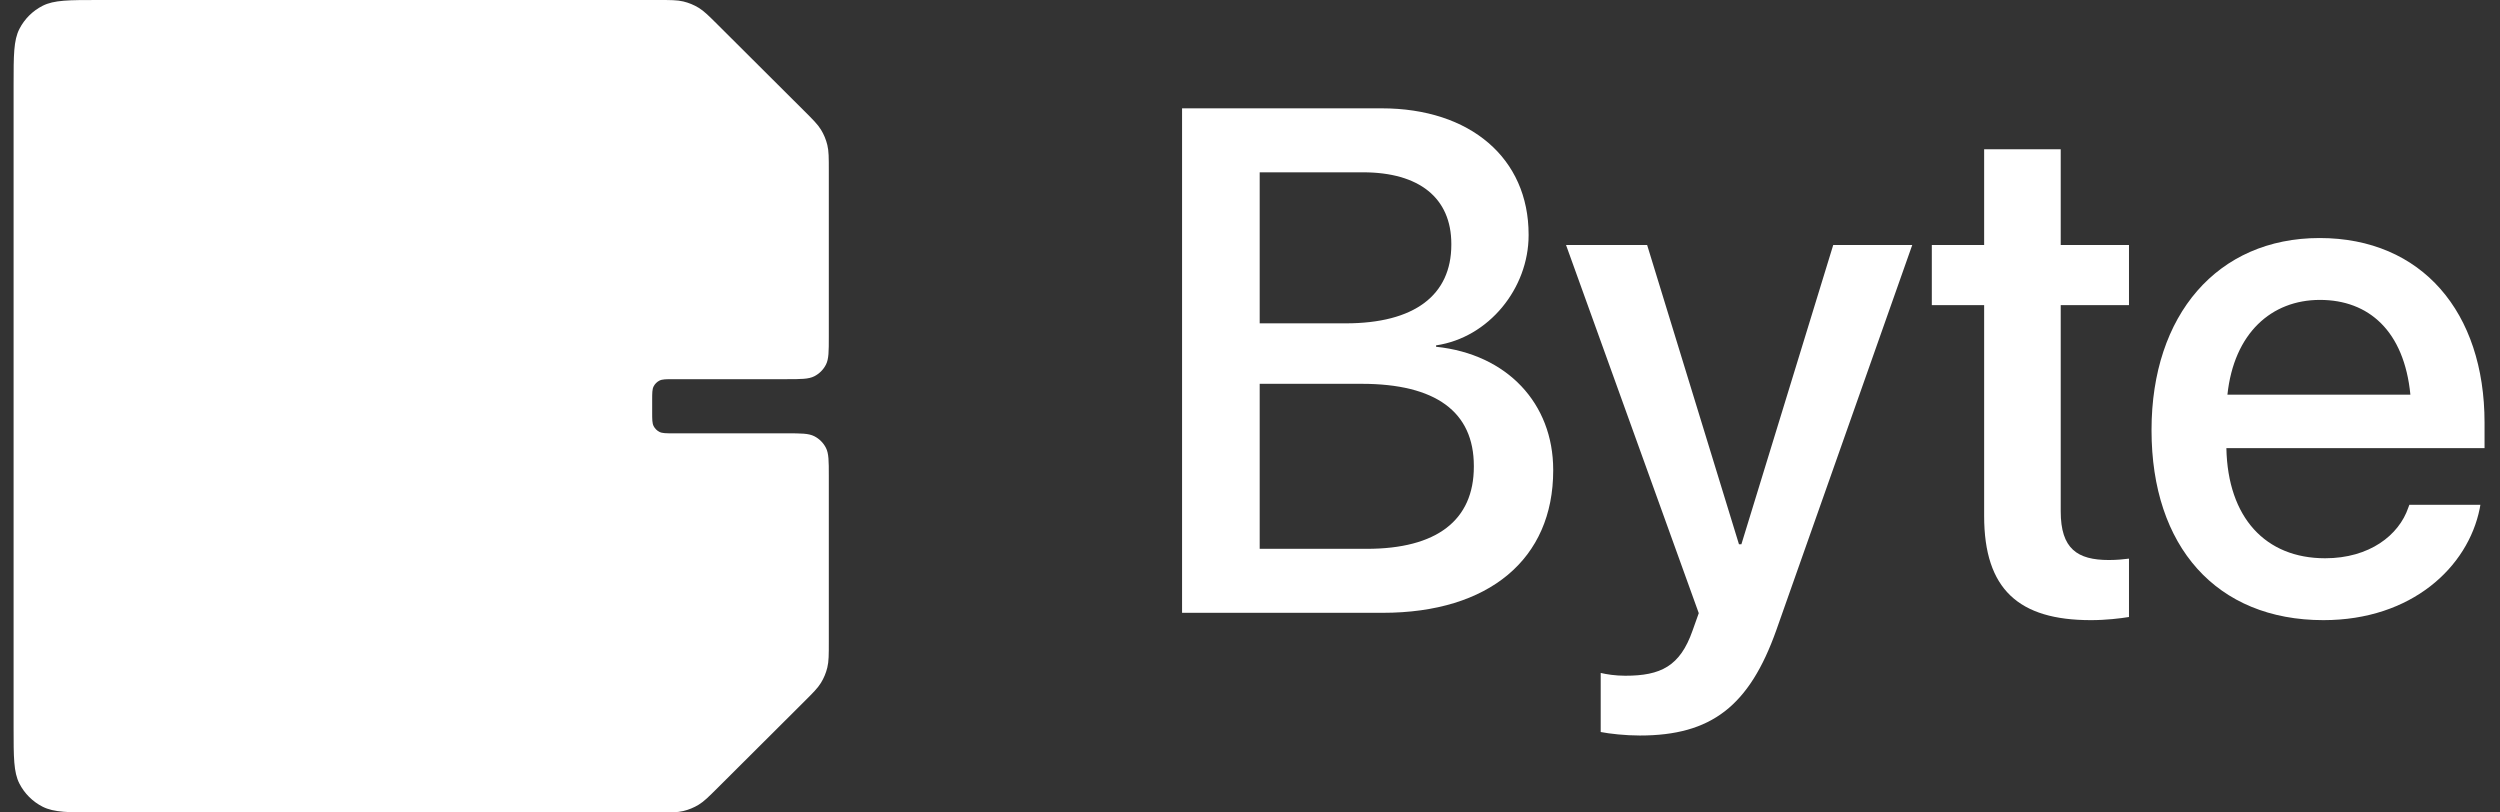
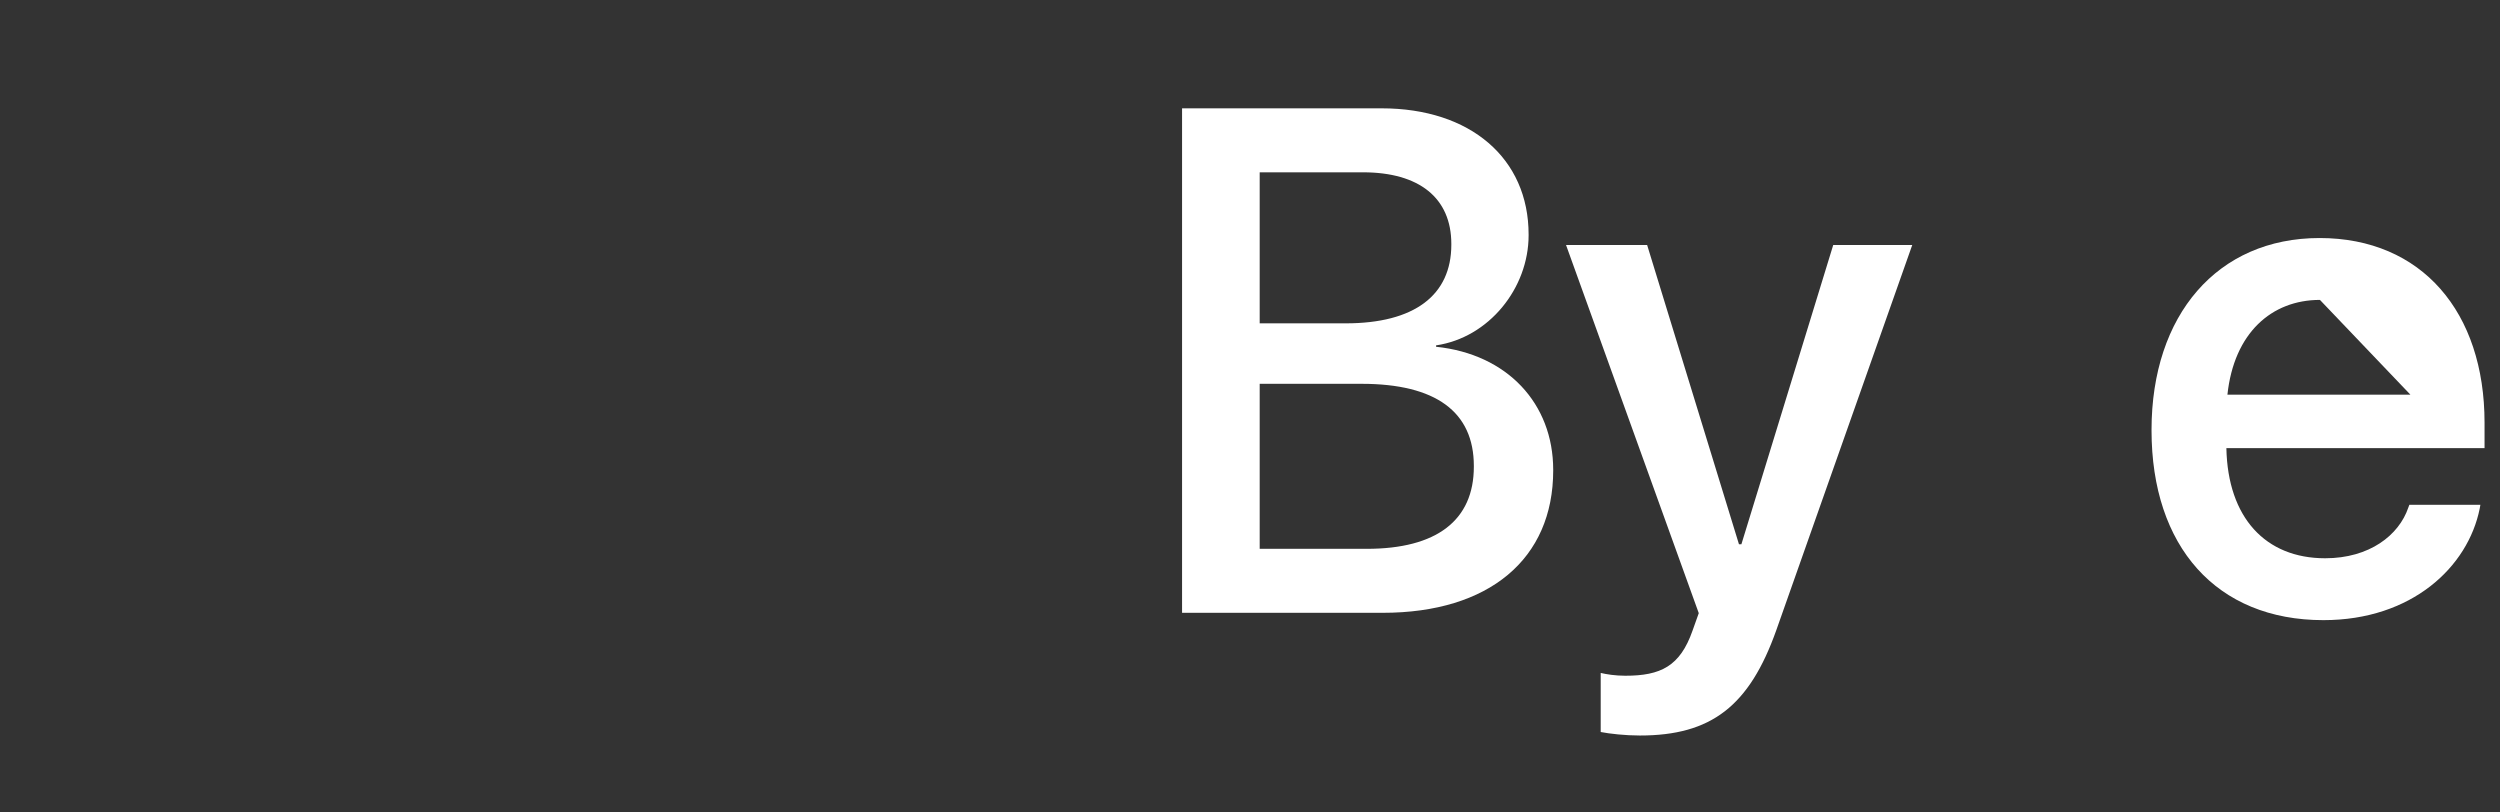
<svg xmlns="http://www.w3.org/2000/svg" width="160" height="52" viewBox="0 0 160 52" fill="none">
  <rect x="0" y="0" width="160" height="52" fill="#333333" stroke="none" />
  <g clip-path="url(#clip0_1116_1465)">
-     <path d="M42.091 0C42.924 0 43.34 0 43.732 0.094C44.08 0.177 44.412 0.314 44.717 0.5C45.06 0.71 45.355 1.004 45.944 1.591L51.447 7.076C52.036 7.663 52.331 7.957 52.542 8.299C52.728 8.603 52.866 8.934 52.949 9.28C53.044 9.671 53.044 10.086 53.044 10.916V17.333V21.551C53.044 22.502 53.044 22.977 52.858 23.34C52.695 23.659 52.434 23.919 52.114 24.082C51.749 24.267 51.273 24.267 50.319 24.267H43.101C42.624 24.267 42.386 24.267 42.204 24.359C42.044 24.441 41.914 24.57 41.832 24.73C41.739 24.912 41.739 25.149 41.739 25.624V26.376C41.739 26.851 41.739 27.088 41.832 27.27C41.914 27.43 42.044 27.559 42.204 27.641C42.386 27.733 42.624 27.733 43.101 27.733H50.319C51.273 27.733 51.749 27.733 52.114 27.918C52.434 28.081 52.695 28.341 52.858 28.66C53.044 29.023 53.044 29.498 53.044 30.449V34.667V41.084C53.044 41.914 53.044 42.329 52.949 42.72C52.866 43.066 52.728 43.397 52.542 43.701C52.331 44.044 52.036 44.337 51.447 44.924L45.944 50.409C45.355 50.996 45.06 51.29 44.717 51.5C44.412 51.686 44.08 51.823 43.732 51.906C43.34 52 42.924 52 42.091 52H9.565H6.319C4.411 52 3.458 52 2.729 51.63C2.088 51.305 1.567 50.785 1.241 50.147C0.87 49.421 0.87 48.47 0.87 46.569V43.333V8.667V5.431C0.87 3.53 0.87 2.579 1.241 1.853C1.567 1.215 2.088 0.695 2.729 0.37C3.458 0 4.411 0 6.319 0H9.565H42.091Z" fill="white" />
    <path d="M75.652 39.22V6.933H88.427C94.105 6.933 97.831 10.133 97.831 15.011V15.055C97.831 18.456 95.28 21.611 91.909 22.103V22.193C96.456 22.663 99.405 25.817 99.405 30.069V30.113C99.405 35.774 95.302 39.22 88.494 39.22H75.652ZM87.229 11.028H80.62V20.694H86.12C90.512 20.694 92.885 18.904 92.885 15.659V15.615C92.885 12.661 90.822 11.028 87.229 11.028ZM87.141 24.564H80.62V35.125H87.473C91.931 35.125 94.326 33.313 94.326 29.867V29.822C94.326 26.354 91.887 24.564 87.141 24.564Z" fill="white" />
    <path d="M104.951 47.073C104.019 47.073 103.021 46.961 102.445 46.849V43.068C102.822 43.157 103.376 43.247 104.019 43.247C106.282 43.247 107.523 42.643 108.322 40.361L108.721 39.242L100.227 15.682H105.417L111.294 34.834H111.449L117.326 15.682H122.383L113.689 40.316C111.959 45.194 109.52 47.073 104.951 47.073Z" fill="white" />
-     <path d="M133.816 39.689C129.203 39.689 126.985 37.721 126.985 33.022V19.53H123.636V15.682H126.985V9.551H131.886V15.682H136.255V19.53H131.886V32.731C131.886 35.125 132.951 35.841 134.969 35.841C135.479 35.841 135.901 35.796 136.255 35.752V39.488C135.701 39.578 134.792 39.689 133.816 39.689Z" fill="white" />
-     <path d="M148.698 39.689C141.845 39.689 137.698 34.968 137.698 27.54V27.518C137.698 20.157 141.912 15.234 148.454 15.234C154.997 15.234 159.011 19.978 159.011 27.048V28.681H142.488C142.577 33.134 144.995 35.729 148.809 35.729C151.648 35.729 153.533 34.252 154.132 32.485L154.199 32.306H158.745L158.701 32.552C157.947 36.289 154.354 39.689 148.698 39.689ZM148.476 19.194C145.372 19.194 142.976 21.32 142.555 25.258H154.265C153.866 21.186 151.604 19.194 148.476 19.194Z" fill="white" />
+     <path d="M148.698 39.689C141.845 39.689 137.698 34.968 137.698 27.54V27.518C137.698 20.157 141.912 15.234 148.454 15.234C154.997 15.234 159.011 19.978 159.011 27.048V28.681H142.488C142.577 33.134 144.995 35.729 148.809 35.729C151.648 35.729 153.533 34.252 154.132 32.485L154.199 32.306H158.745L158.701 32.552C157.947 36.289 154.354 39.689 148.698 39.689ZM148.476 19.194C145.372 19.194 142.976 21.32 142.555 25.258H154.265Z" fill="white" />
  </g>
  <defs>
    <clipPath id="clip0_1116_1465">
      <rect width="160" height="52" fill="white" />
    </clipPath>
  </defs>
</svg>